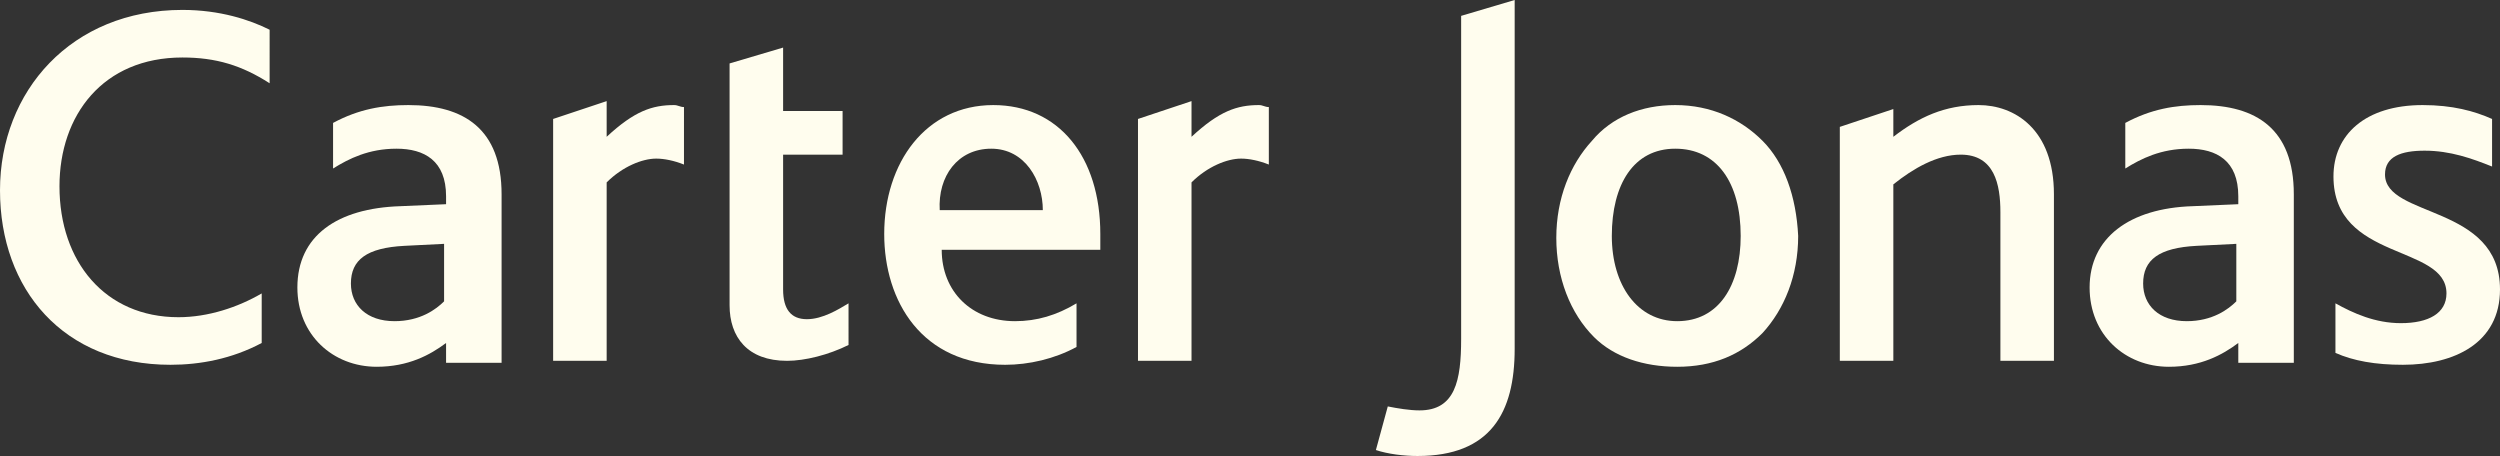
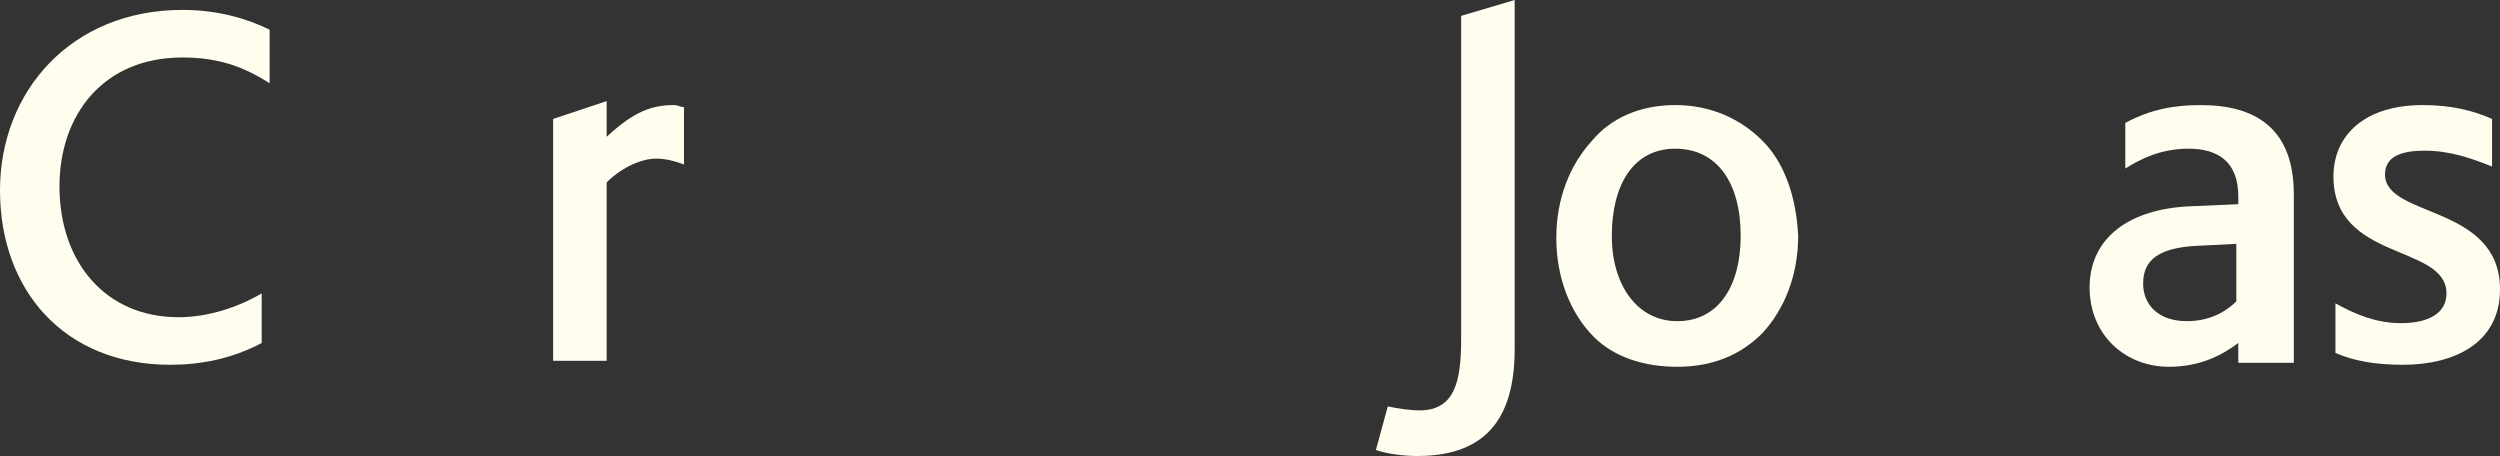
<svg xmlns="http://www.w3.org/2000/svg" version="1.1" x="0px" y="0px" viewBox="0 0 126.1 23" style="enable-background:new 0 0 126.1 23;" xml:space="preserve">
  <rect x="0" y="0" width="126.1" height="23" fill="#333333" stroke="none" />
  <style type="text/css">
	.st0{fill:#292D36;}
	.st1{fill:#101A25;}
	.st2{fill:#C25A45;}
	.st3{fill:#AF4C3C;}
	.st4{opacity:0.4;}
	.st5{opacity:0.4;clip-path:url(#SVGID_00000128487619507336968460000010648506597166518147_);}
	.st6{fill:none;stroke:#FFFFFF;stroke-width:0.5;stroke-miterlimit:10;}
	.st7{opacity:0.4;clip-path:url(#SVGID_00000117659148592871465110000000144073018836561835_);}
	.st8{opacity:0.3;}
	.st9{opacity:0.4;clip-path:url(#SVGID_00000002369565643814367400000007509265687661258398_);}
	.st10{opacity:0.4;clip-path:url(#SVGID_00000157269705040549934790000007221813777606840766_);}
	.st11{fill:#FFFFFF;}
	.st12{fill:#ECECE3;}
	.st13{clip-path:url(#SVGID_00000127039159679143662380000015484372335940012422_);}
	.st14{fill:#FFFFFF;stroke:#C25A45;stroke-width:0.25;stroke-miterlimit:10;}
	.st15{fill:none;stroke:#292D36;stroke-width:0.5;stroke-miterlimit:10;}
	.st16{fill:#FFFFFF;stroke:#C25A45;stroke-width:1.5;stroke-miterlimit:10;}
	.st17{fill:#FFFFFF;stroke:#C25A45;stroke-width:0.75;stroke-miterlimit:10;}
	.st18{fill:#FFFFFF;stroke:#AF4C3C;stroke-width:0.75;stroke-miterlimit:10;}
	.st19{fill:#FFFFFF;stroke:#AF4C3C;stroke-width:0.5;stroke-miterlimit:10;}
	.st20{fill:none;stroke:#ECECE3;stroke-linejoin:round;stroke-miterlimit:10;}
	.st21{fill:#FFFFFF;stroke:#C25A45;stroke-width:0.5;stroke-miterlimit:10;}
	.st22{fill:none;stroke:#FFFFFF;stroke-width:0.75;stroke-miterlimit:10;}
	.st23{fill:none;stroke:#FFFFFF;stroke-width:0.75;stroke-linejoin:round;stroke-miterlimit:10;}
	.st24{fill:none;stroke:#FFFFFF;stroke-miterlimit:10;}
	.st25{fill:#FFFDEE;}
</style>
  <g id="Layer_2">
</g>
  <g id="Layer_5">
    <g>
      <path class="st25" d="M73.7,17.1c0,2.1-0.3,3.6-2.1,3.6c-0.5,0-1.1-0.1-1.6-0.2l-0.6,2.2c0.6,0.2,1.4,0.3,2.1,0.3    c3.7,0,4.9-2.2,4.9-5.4V0l-2.7,0.8V17.1z" />
      <path class="st25" d="M88.9,7.1c-1.1-1.1-2.6-1.8-4.4-1.8c-1.7,0-3.2,0.6-4.2,1.8c-1.1,1.2-1.8,2.9-1.8,4.9c0,2,0.7,3.8,1.9,5    c1,1,2.5,1.5,4.2,1.5c1.8,0,3.2-0.6,4.3-1.7c1.1-1.2,1.8-2.9,1.8-4.9C90.6,9.9,90,8.2,88.9,7.1 M84.6,16.2c-2,0-3.3-1.8-3.3-4.3    c0-2.6,1.1-4.4,3.2-4.4c2.1,0,3.3,1.7,3.3,4.4C87.8,14.4,86.7,16.2,84.6,16.2" />
      <path class="st25" d="M13.2,14.8C12,15.5,10.5,16,9,16c-3.7,0-6-2.8-6-6.6c0-3.6,2.2-6.5,6.2-6.5c1.7,0,3,0.4,4.4,1.3V1.5    c-1-0.5-2.5-1-4.4-1C3.6,0.5,0,4.6,0,9.6c0,5,3.2,8.8,8.6,8.8c1.5,0,3.1-0.3,4.6-1.1V14.8z" />
-       <path class="st25" d="M42.8,15.3c-0.5,0.3-1.3,0.8-2.1,0.8c-0.8,0-1.2-0.5-1.2-1.5V7.8h3V5.6h-3V2.4l-2.7,0.8v2.3v2.1v7.8    c0,1.6,0.9,2.8,2.9,2.8c0.9,0,2.1-0.3,3.1-0.8V15.3z" />
-       <path class="st25" d="M99.8,5.3c-1.7,0-3,0.6-4.3,1.6V5.5l-2.7,0.9v0v11.8h2.7h0V9.3c1-0.8,2.2-1.5,3.4-1.5c1.7,0,2,1.5,2,2.9v7.5    h2.7V9.8C103.6,6.5,101.6,5.3,99.8,5.3" />
      <path class="st25" d="M120.3,8.8c0-0.9,0.8-1.2,2-1.2c1.3,0,2.4,0.4,3.4,0.8V6c-0.9-0.4-2-0.7-3.5-0.7c-2.9,0-4.5,1.5-4.5,3.6    c0,4.3,5.7,3.4,5.7,5.9c0,1-0.9,1.5-2.3,1.5c-1.3,0-2.4-0.5-3.3-1v2.5c0.9,0.4,2,0.6,3.4,0.6c2.6,0,4.9-1.1,4.9-3.8    C126.1,10.3,120.3,11,120.3,8.8" />
      <path class="st25" d="M115.7,13.1V9.8c0-3.3-1.9-4.5-4.7-4.5c-1.3,0-2.5,0.2-3.8,0.9v2.3c0.8-0.5,1.8-1,3.2-1    c1.4,0,2.5,0.6,2.5,2.4v0.4l-2.3,0.1c-3.2,0.1-5.2,1.6-5.2,4.1c0,2.4,1.8,4,4,4c1.6,0,2.7-0.6,3.5-1.2v1h2.8L115.7,13.1    L115.7,13.1z M110.3,16.2c-1.4,0-2.2-0.8-2.2-1.9c0-1.2,0.8-1.8,2.7-1.9l2-0.1v0.8h0v2.1C112.4,15.6,111.6,16.2,110.3,16.2" />
-       <path class="st25" d="M25.3,13.1V9.8c0-3.3-1.9-4.5-4.7-4.5c-1.3,0-2.5,0.2-3.8,0.9v2.3c0.8-0.5,1.8-1,3.2-1    c1.4,0,2.5,0.6,2.5,2.4v0.4l-2.3,0.1C17,10.5,15,11.9,15,14.5c0,2.4,1.8,4,4,4c1.6,0,2.7-0.6,3.5-1.2v1h2.8V13.1z M19.9,16.2    c-1.4,0-2.2-0.8-2.2-1.9c0-1.2,0.8-1.8,2.7-1.9l2-0.1v0.8h0v2.1C22,15.6,21.2,16.2,19.9,16.2" />
-       <path class="st25" d="M54.3,15.3c-1,0.6-2,0.9-3.1,0.9c-2.2,0-3.7-1.5-3.7-3.6h8v-0.8c0-3.9-2.1-6.5-5.4-6.5    c-3.4,0-5.5,2.9-5.5,6.5c0,3.4,1.9,6.6,6.1,6.6c1.2,0,2.5-0.3,3.6-0.9V15.3z M50,7.5c1.7,0,2.6,1.6,2.6,3.1h-5.2    C47.3,8.9,48.3,7.5,50,7.5" />
      <path class="st25" d="M34.5,5.4c-0.2,0-0.3-0.1-0.5-0.1c-1.1,0-2,0.3-3.4,1.6V5.1l-2.7,0.9v12.2h2.7v-9c0.8-0.8,1.8-1.2,2.5-1.2    c0.4,0,0.9,0.1,1.4,0.3V5.4z" />
-       <path class="st25" d="M64,5.4c-0.2,0-0.3-0.1-0.5-0.1c-1.1,0-2,0.3-3.4,1.6V5.1l-2.7,0.9v12.2h2.7v-9c0.8-0.8,1.8-1.2,2.5-1.2    c0.4,0,0.9,0.1,1.4,0.3V5.4z" />
    </g>
  </g>
</svg>